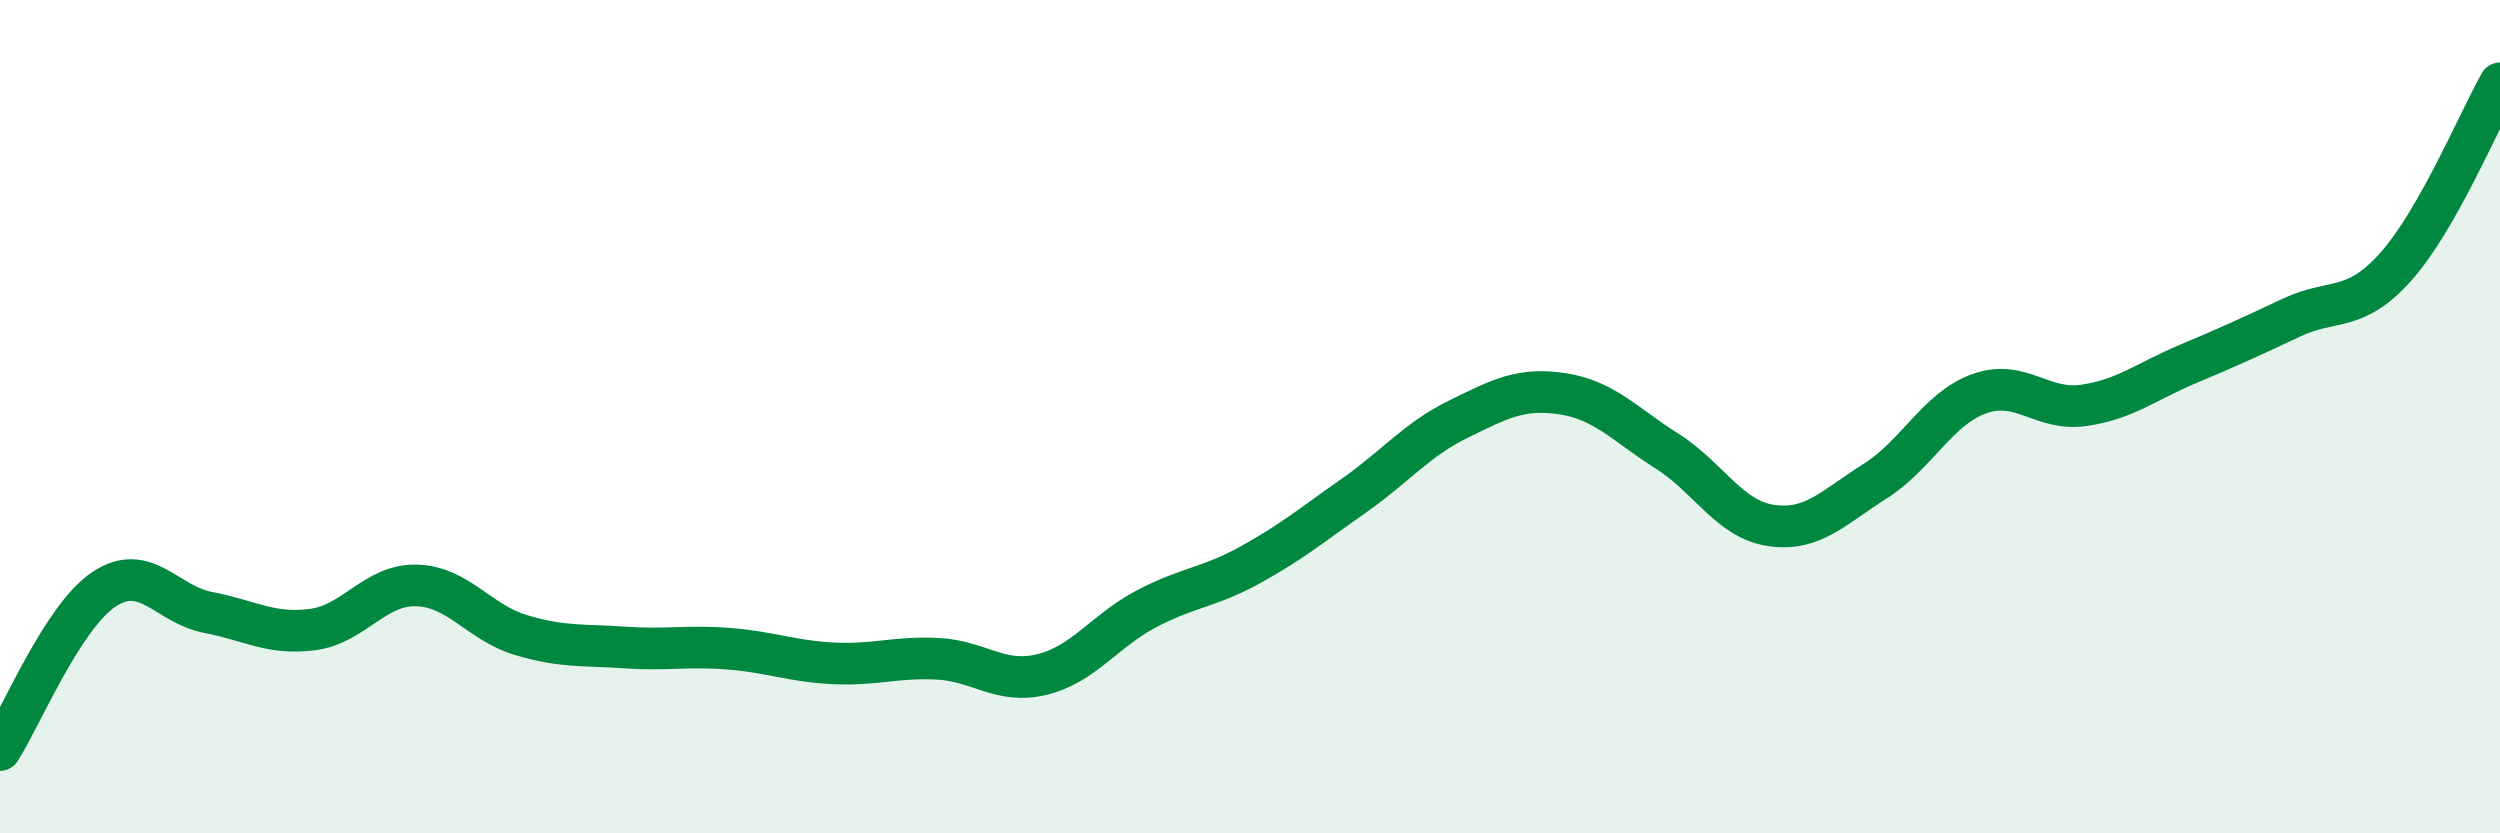
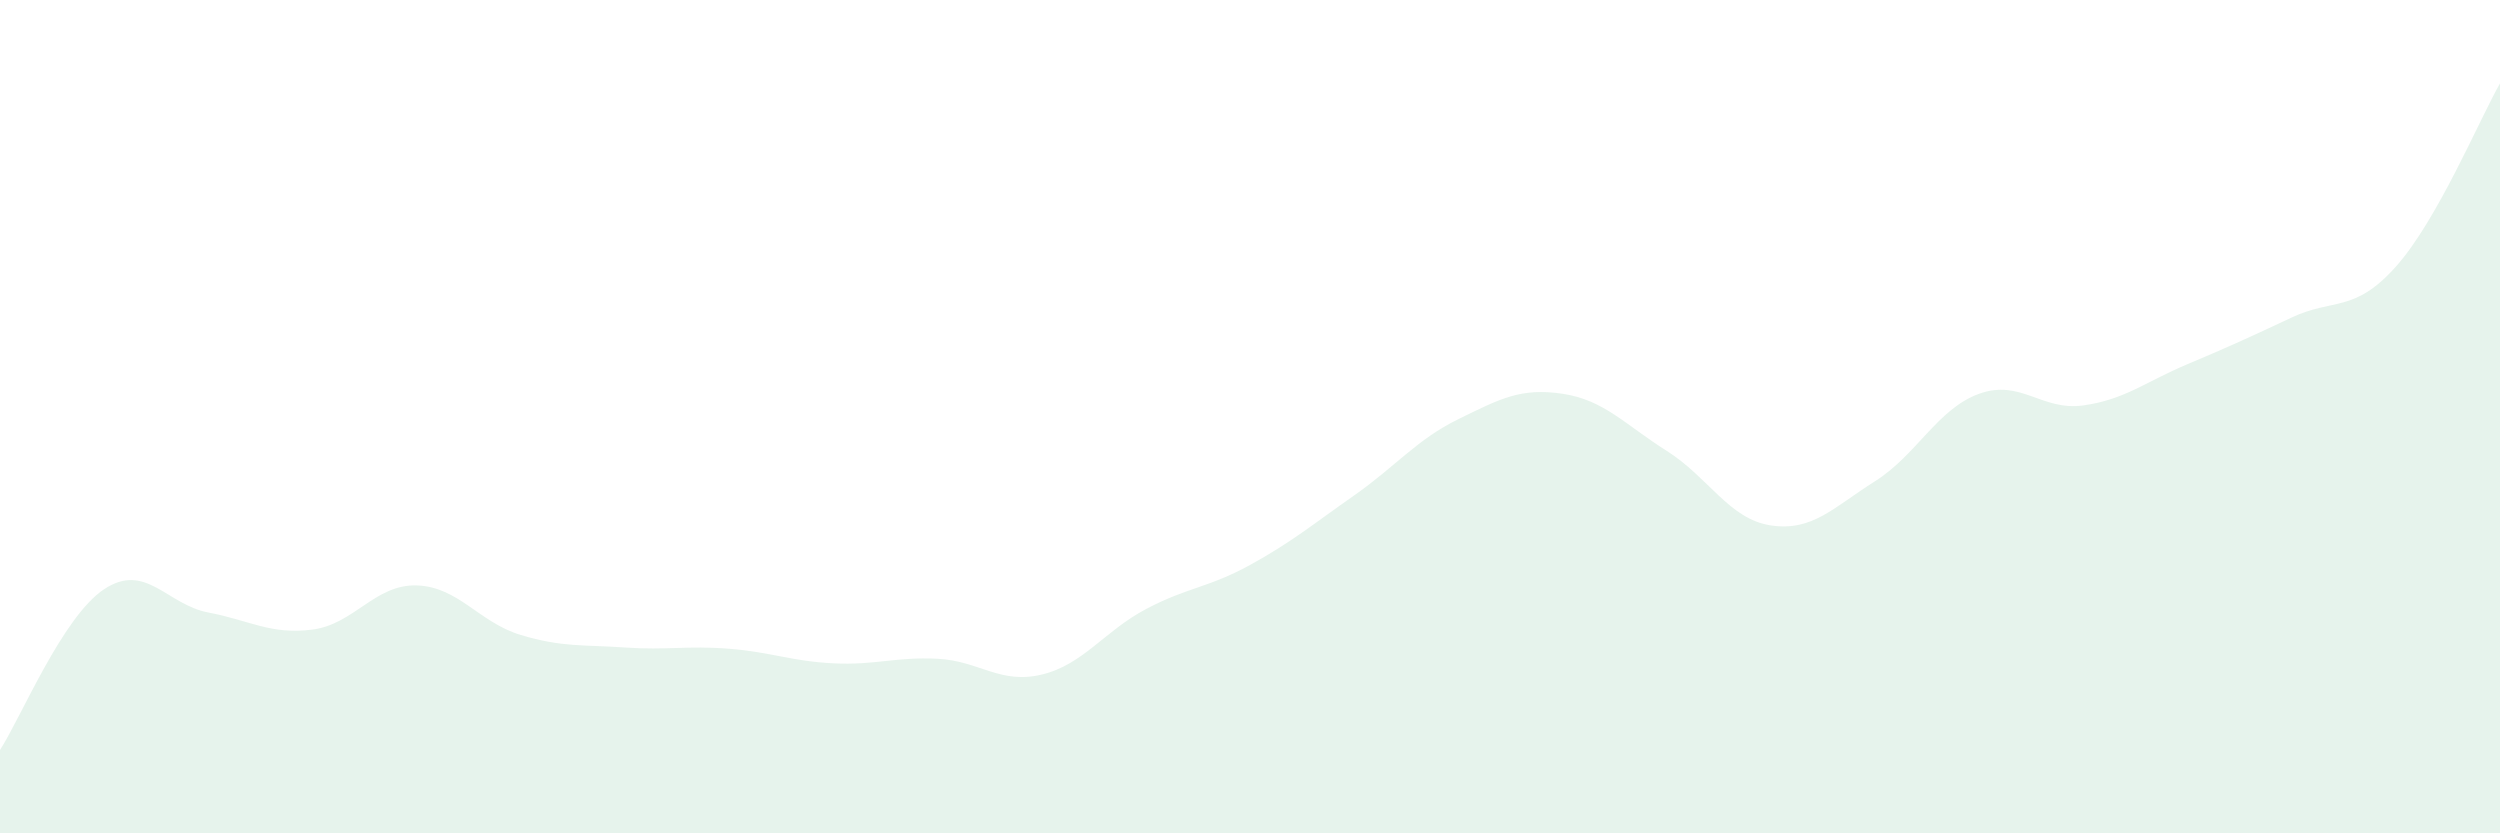
<svg xmlns="http://www.w3.org/2000/svg" width="60" height="20" viewBox="0 0 60 20">
  <path d="M 0,18 C 0.5,17.23 1.5,14.8 2.5,14.14 C 3.5,13.48 4,14.51 5,14.7 C 6,14.89 6.5,15.24 7.5,15.11 C 8.5,14.98 9,14.02 10,14.05 C 11,14.08 11.5,14.94 12.5,15.24 C 13.5,15.54 14,15.47 15,15.54 C 16,15.61 16.5,15.49 17.5,15.57 C 18.5,15.65 19,15.87 20,15.92 C 21,15.97 21.5,15.76 22.5,15.81 C 23.5,15.86 24,16.43 25,16.19 C 26,15.95 26.5,15.15 27.5,14.62 C 28.5,14.09 29,14.11 30,13.56 C 31,13.01 31.5,12.59 32.5,11.89 C 33.5,11.19 34,10.55 35,10.06 C 36,9.57 36.5,9.3 37.5,9.45 C 38.5,9.6 39,10.19 40,10.82 C 41,11.45 41.5,12.46 42.5,12.61 C 43.5,12.76 44,12.18 45,11.55 C 46,10.92 46.5,9.81 47.5,9.45 C 48.5,9.09 49,9.87 50,9.73 C 51,9.59 51.5,9.16 52.5,8.74 C 53.5,8.32 54,8.09 55,7.62 C 56,7.15 56.5,7.52 57.5,6.4 C 58.5,5.28 59.5,2.88 60,2L60 20L0 20Z" fill="#008740" opacity="0.1" stroke-linecap="round" stroke-linejoin="round" />
-   <path d="M 0,18 C 0.5,17.23 1.5,14.8 2.5,14.14 C 3.5,13.48 4,14.51 5,14.7 C 6,14.89 6.5,15.24 7.5,15.11 C 8.5,14.98 9,14.02 10,14.05 C 11,14.08 11.5,14.94 12.5,15.24 C 13.5,15.54 14,15.47 15,15.54 C 16,15.61 16.5,15.49 17.5,15.57 C 18.5,15.65 19,15.87 20,15.92 C 21,15.97 21.5,15.76 22.5,15.81 C 23.5,15.86 24,16.43 25,16.19 C 26,15.95 26.5,15.15 27.5,14.62 C 28.5,14.09 29,14.11 30,13.56 C 31,13.01 31.5,12.59 32.5,11.89 C 33.5,11.19 34,10.55 35,10.06 C 36,9.57 36.5,9.3 37.5,9.45 C 38.5,9.6 39,10.19 40,10.82 C 41,11.45 41.5,12.46 42.5,12.61 C 43.5,12.76 44,12.18 45,11.55 C 46,10.92 46.5,9.81 47.5,9.45 C 48.5,9.09 49,9.87 50,9.73 C 51,9.59 51.5,9.16 52.5,8.74 C 53.5,8.32 54,8.09 55,7.62 C 56,7.15 56.5,7.52 57.5,6.4 C 58.5,5.28 59.5,2.88 60,2" stroke="#008740" stroke-width="1" fill="none" stroke-linecap="round" stroke-linejoin="round" />
</svg>